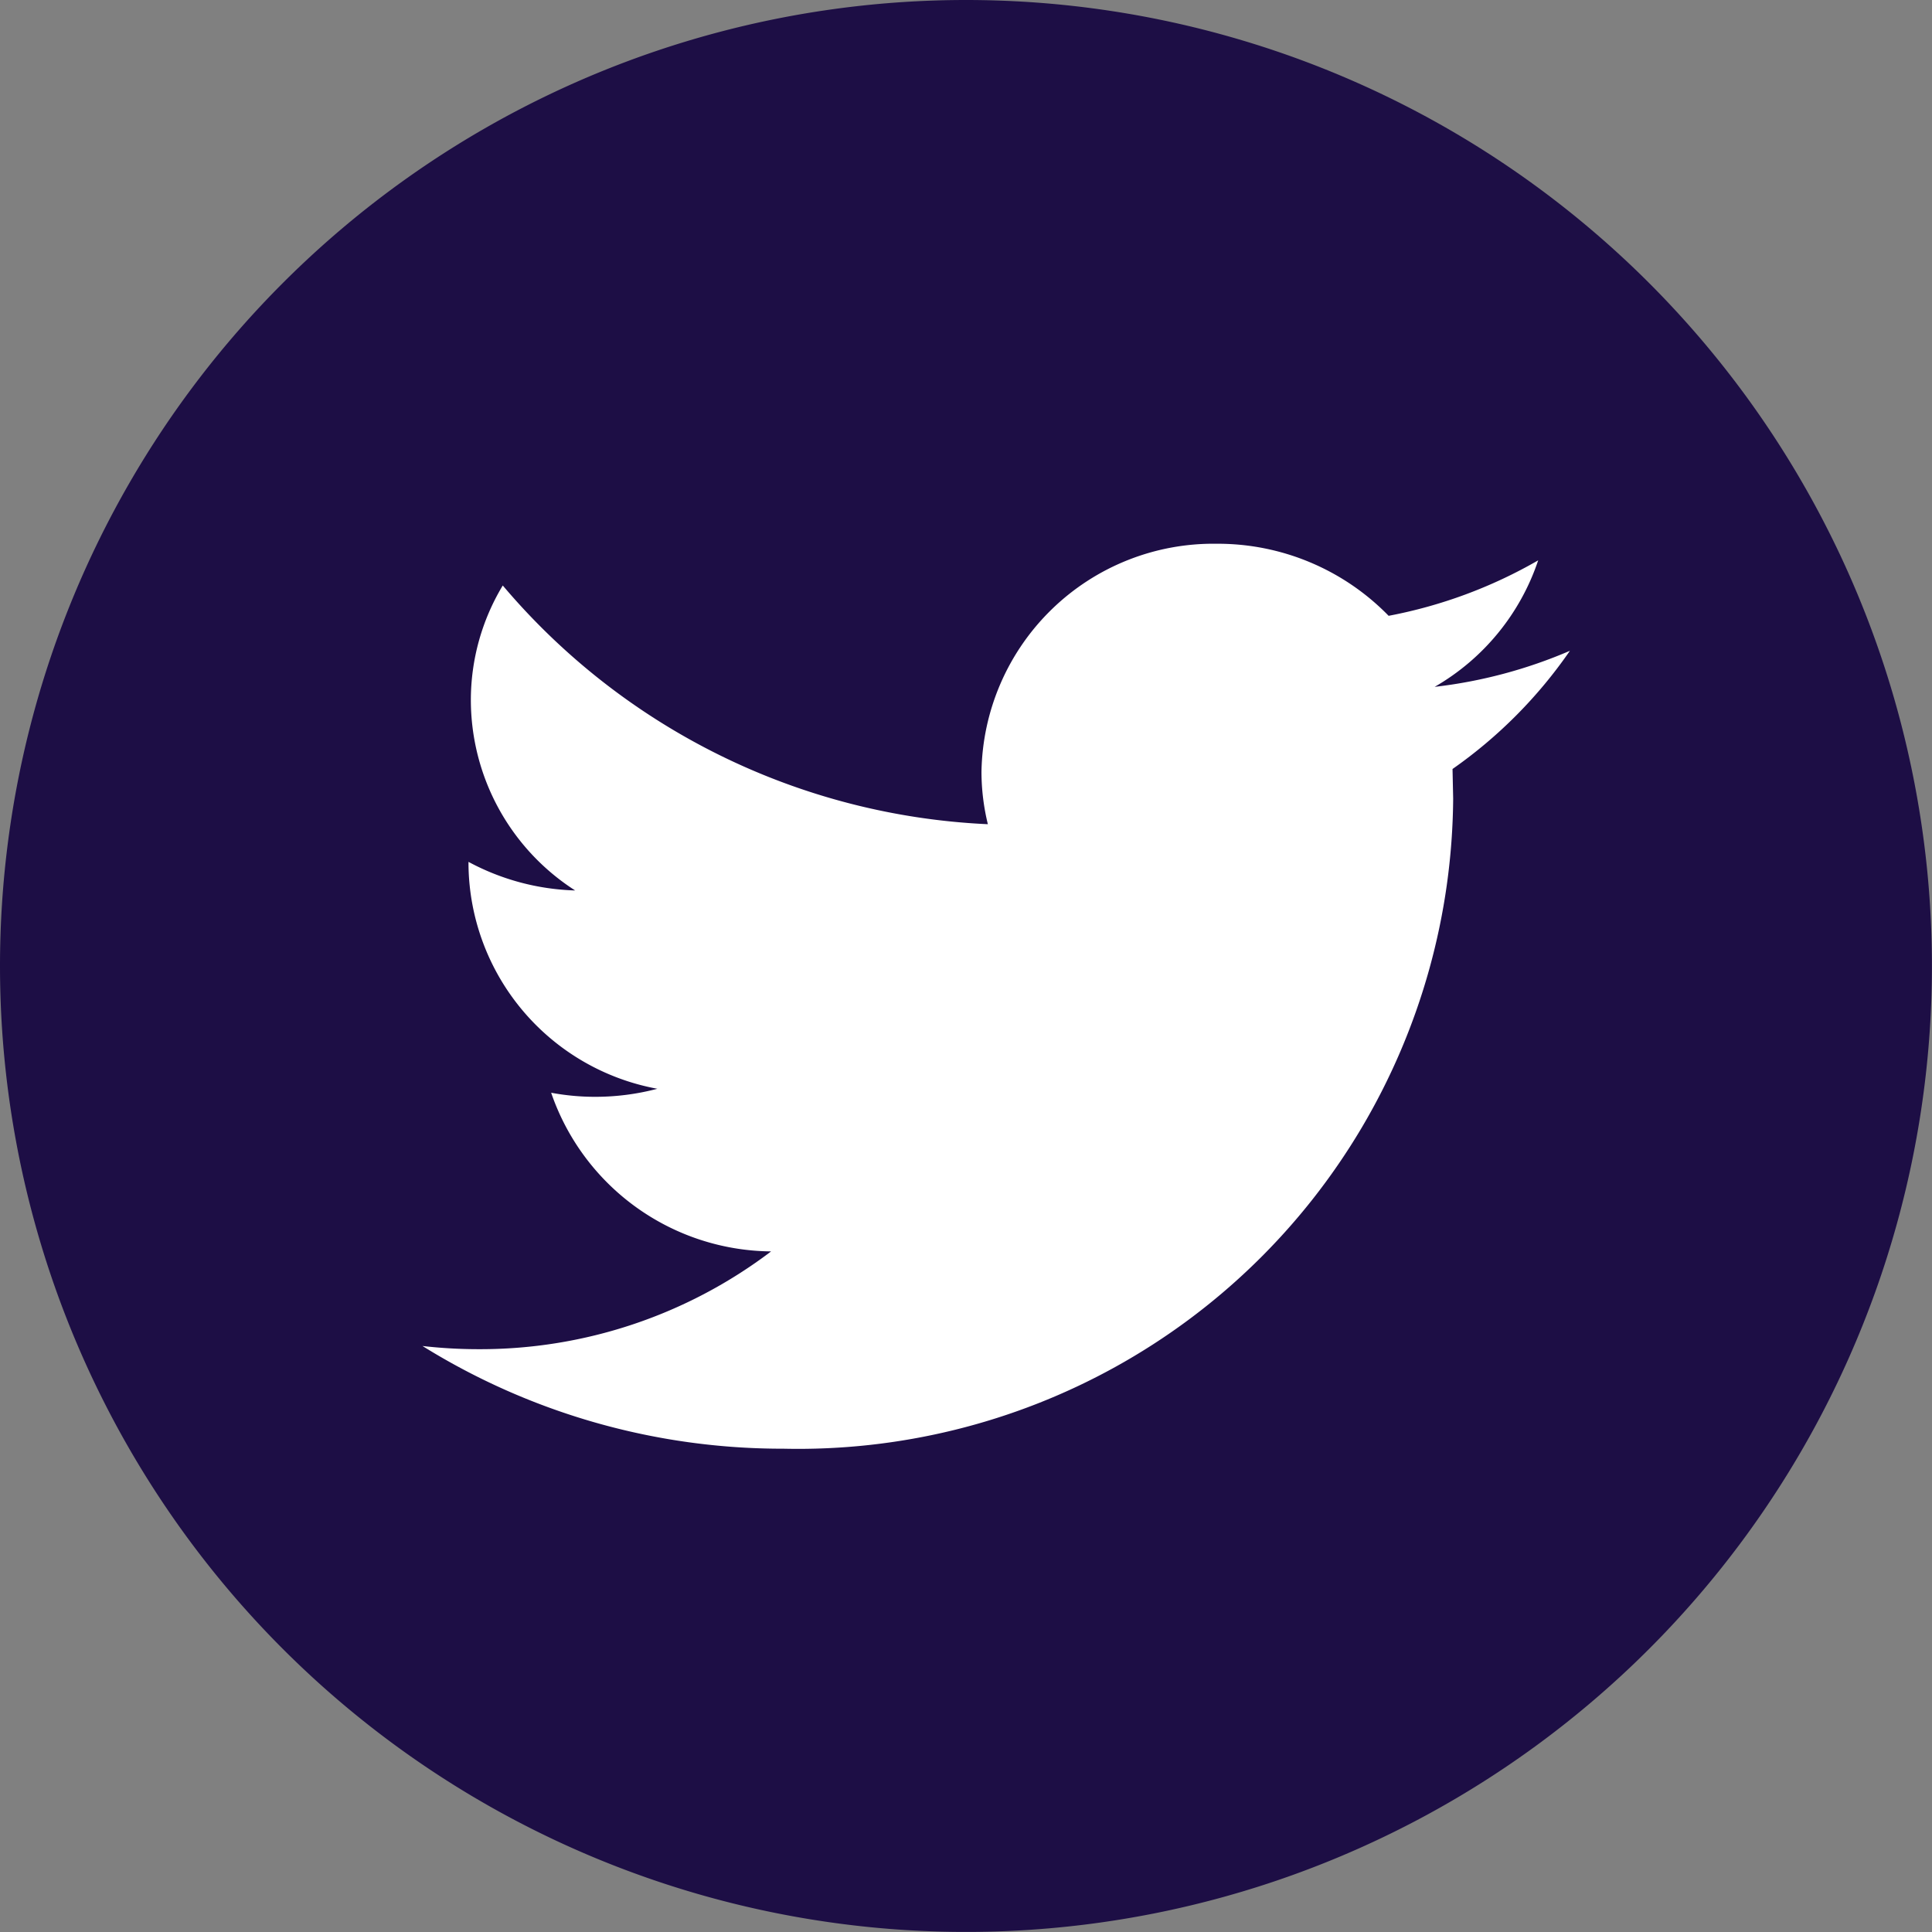
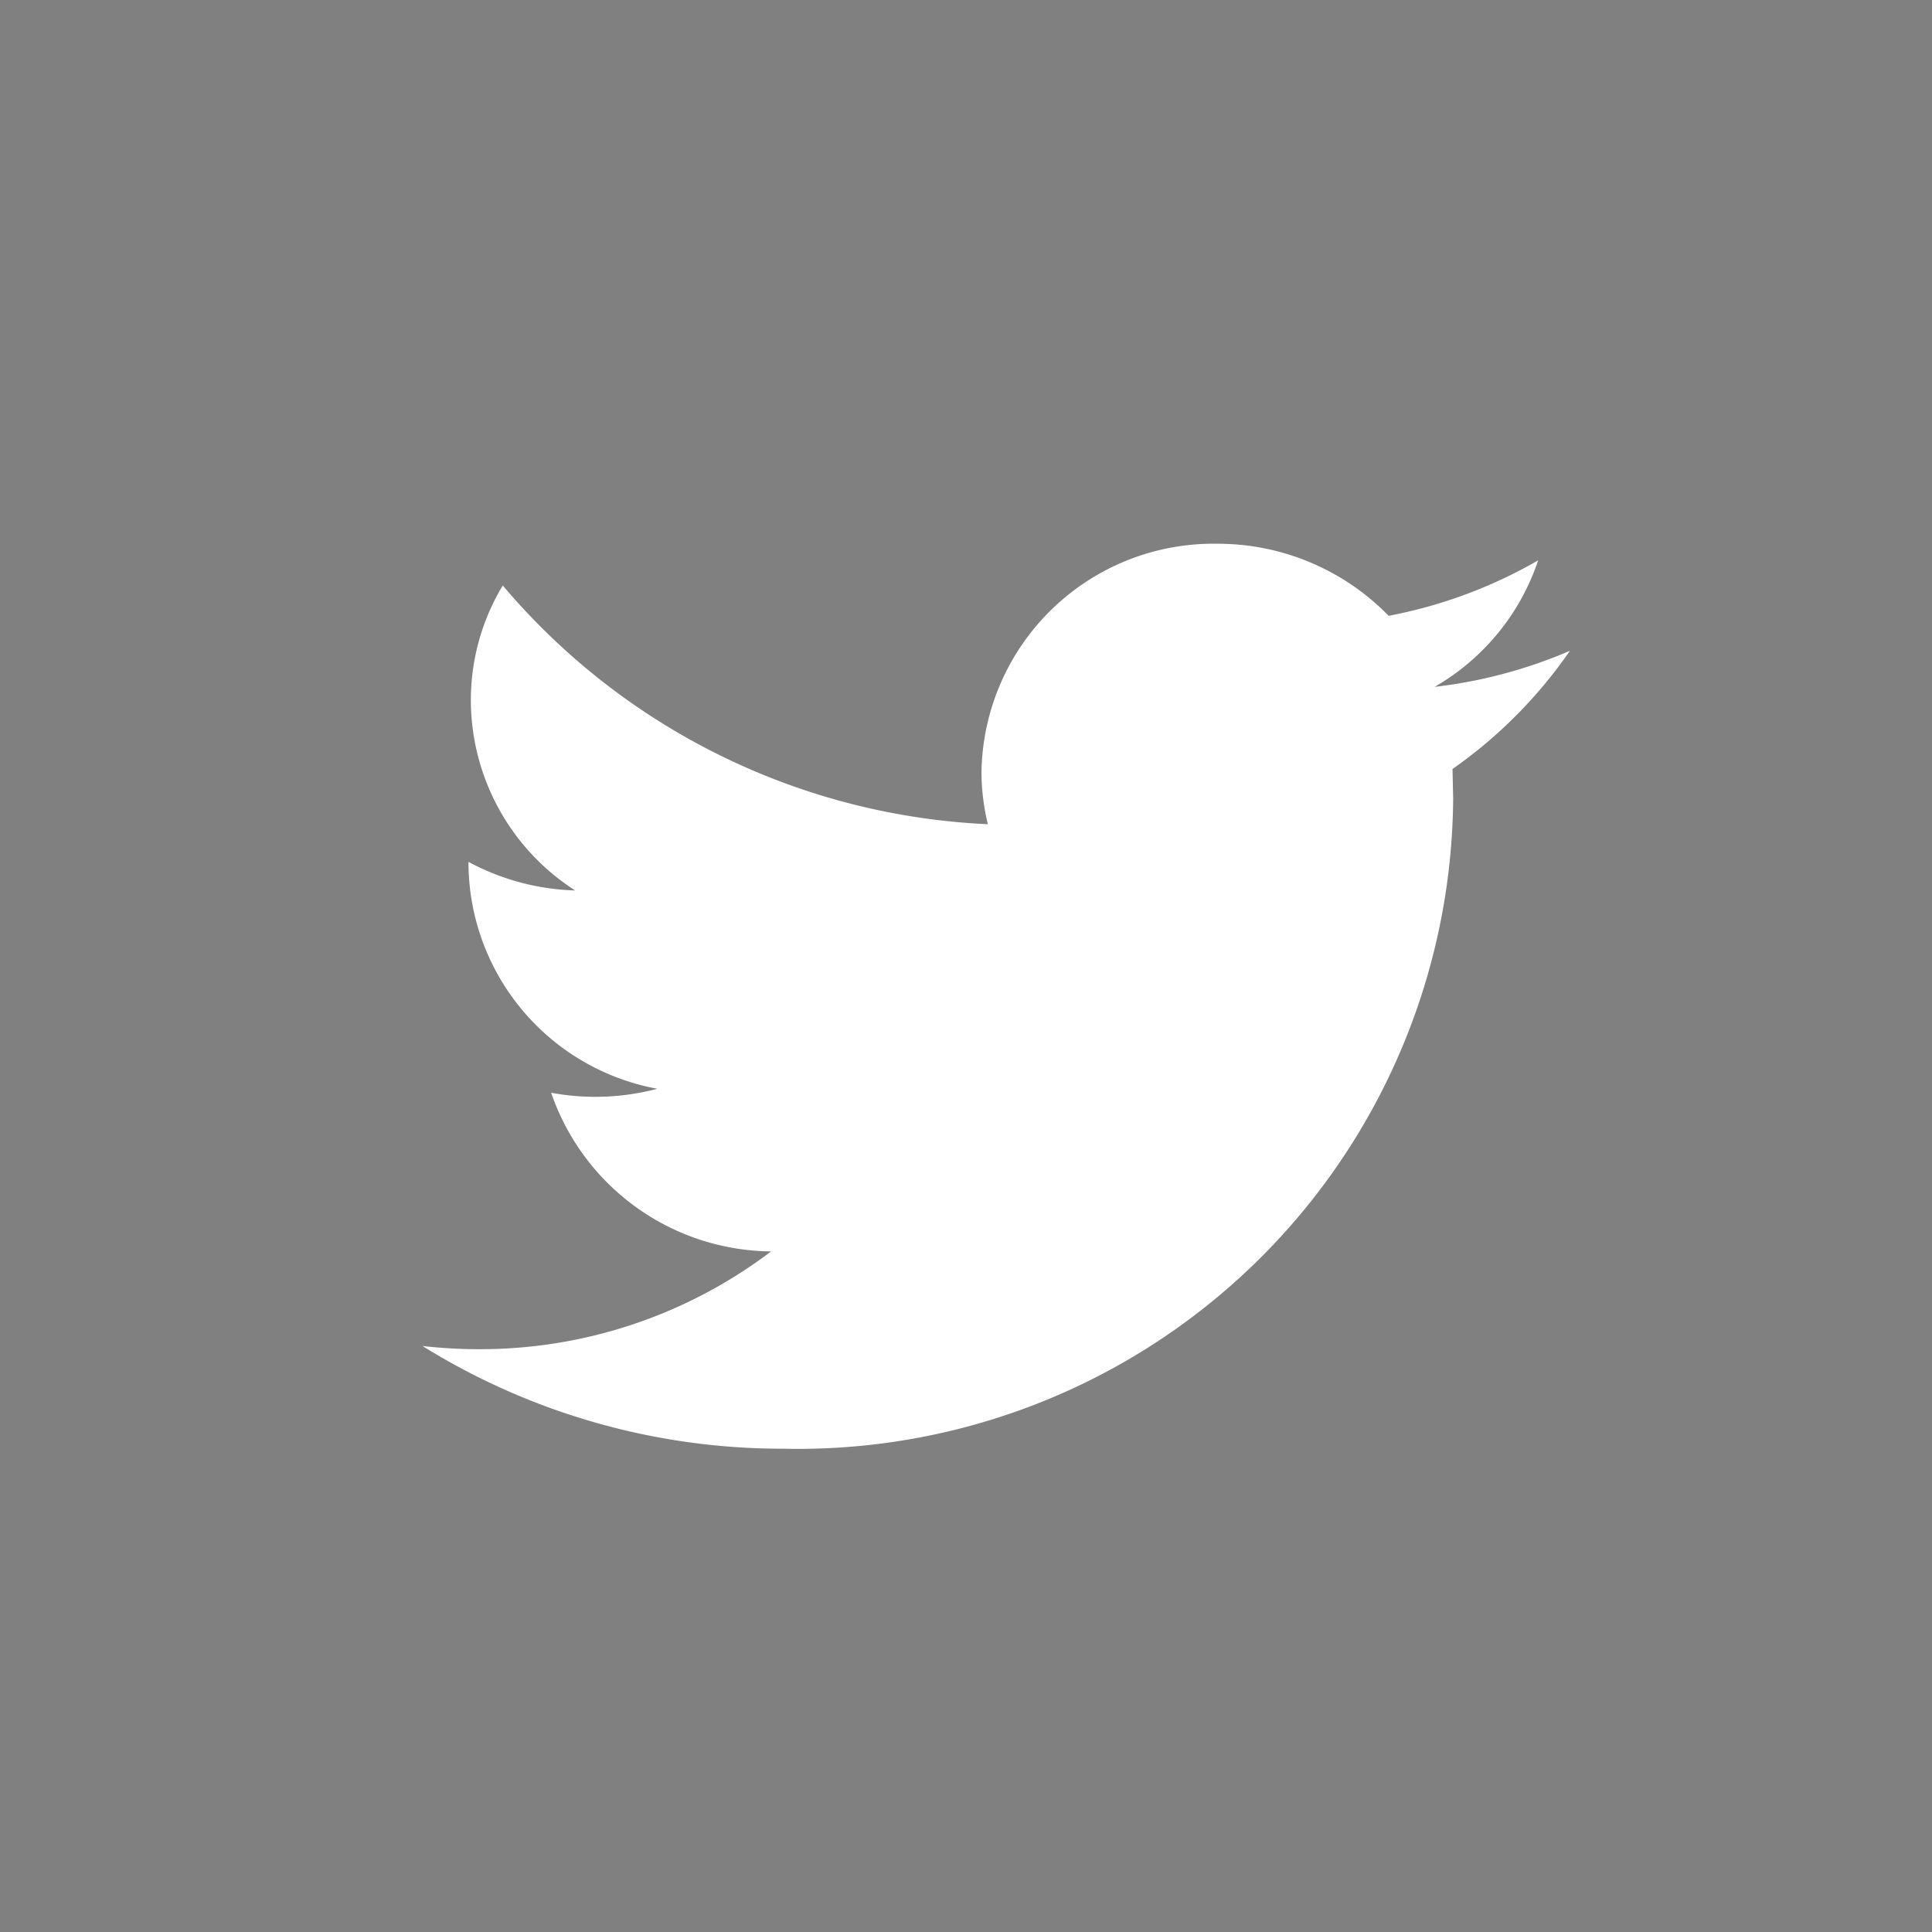
<svg xmlns="http://www.w3.org/2000/svg" width="30.269" height="30.269" viewBox="0 0 30.269 30.269">
  <rect x="0" y="0" width="30.269" height="30.269" fill="#808080" stroke="none" />
  <defs>
    <style>.a{fill:#1d0e45;}.b{fill:#fff;}</style>
  </defs>
-   <path class="a" d="M15.134,0A15.134,15.134,0,1,1,0,15.134,15.134,15.134,0,0,1,15.134,0Z" />
  <path class="b" d="M81.685,83.665a7.536,7.536,0,0,1-2.119.565,3.609,3.609,0,0,0,1.622-1.982,7.477,7.477,0,0,1-2.343.869,3.736,3.736,0,0,0-2.692-1.129,3.634,3.634,0,0,0-3.687,3.578,3.473,3.473,0,0,0,.1.816,10.579,10.579,0,0,1-7.6-3.74,3.477,3.477,0,0,0-.5,1.8A3.549,3.549,0,0,0,66.1,87.42a3.75,3.75,0,0,1-1.671-.448v.045a3.611,3.611,0,0,0,2.959,3.51,3.814,3.814,0,0,1-.971.126,3.719,3.719,0,0,1-.693-.064,3.678,3.678,0,0,0,3.446,2.486,7.54,7.54,0,0,1-4.581,1.532,7.755,7.755,0,0,1-.881-.05,10.673,10.673,0,0,0,5.655,1.609A10.263,10.263,0,0,0,79.856,85.981l-.01-.464A7.36,7.36,0,0,0,81.685,83.665Z" transform="translate(-57.089 -73.469)" />
</svg>